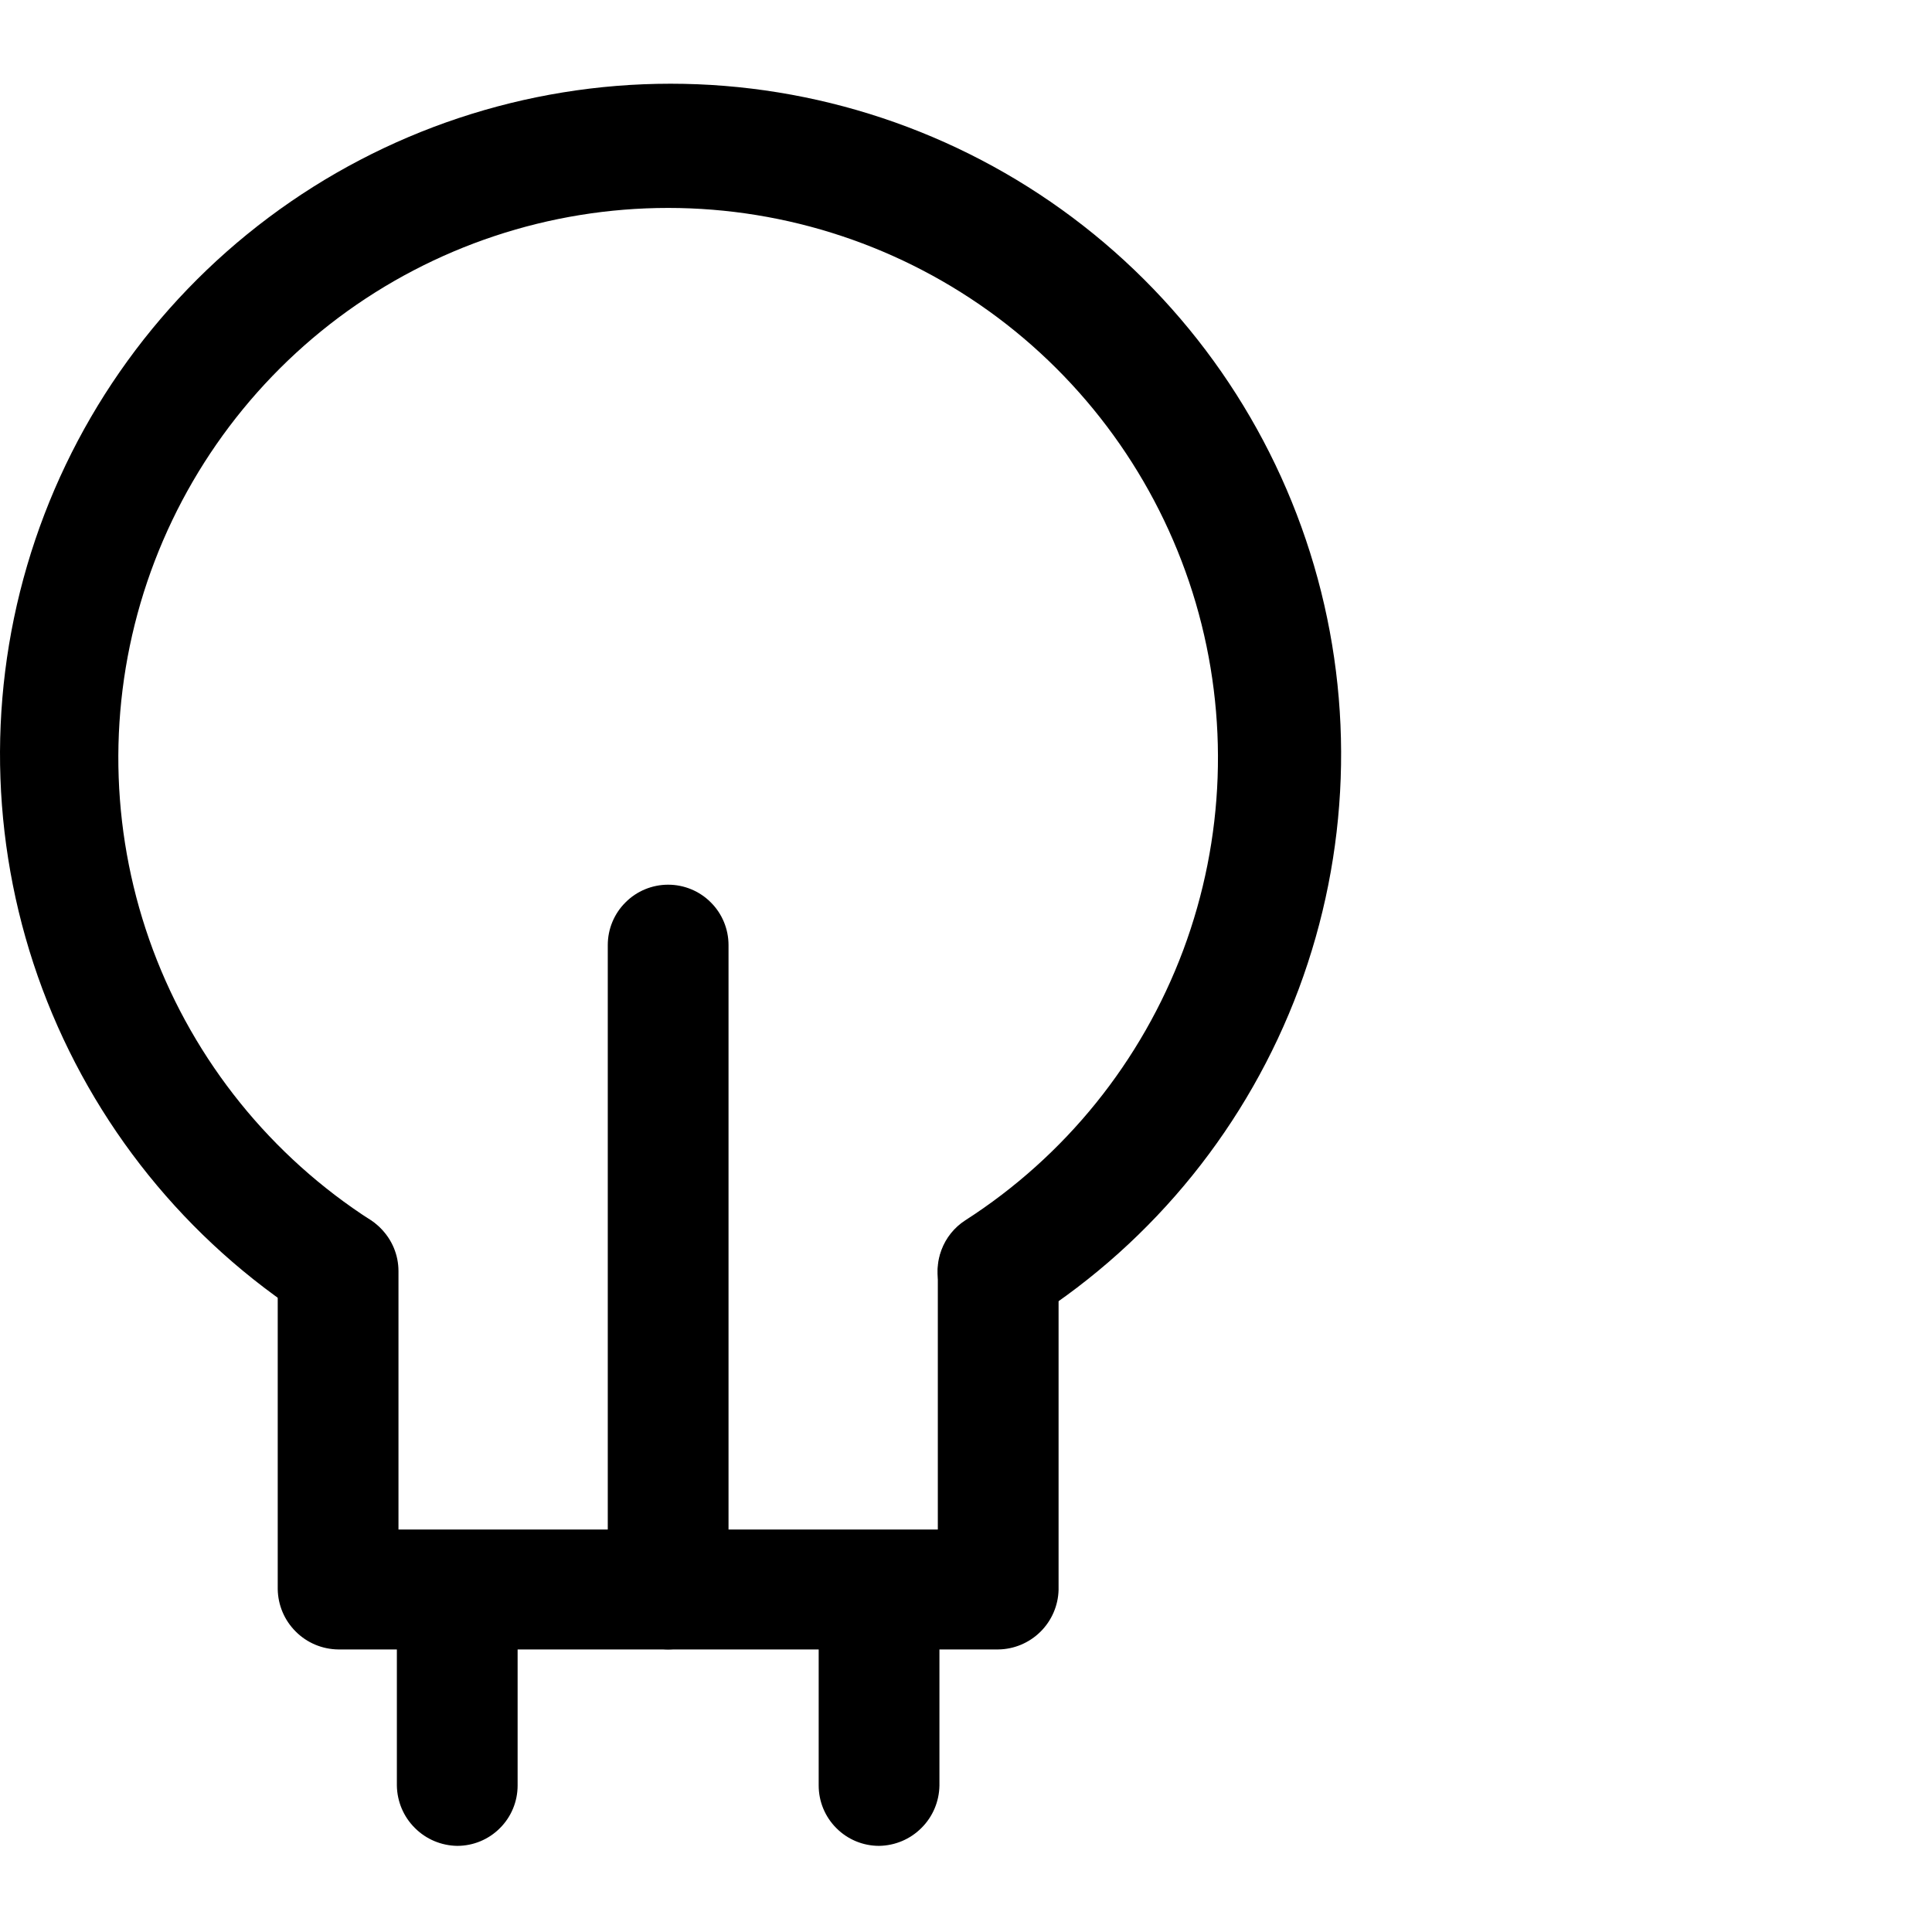
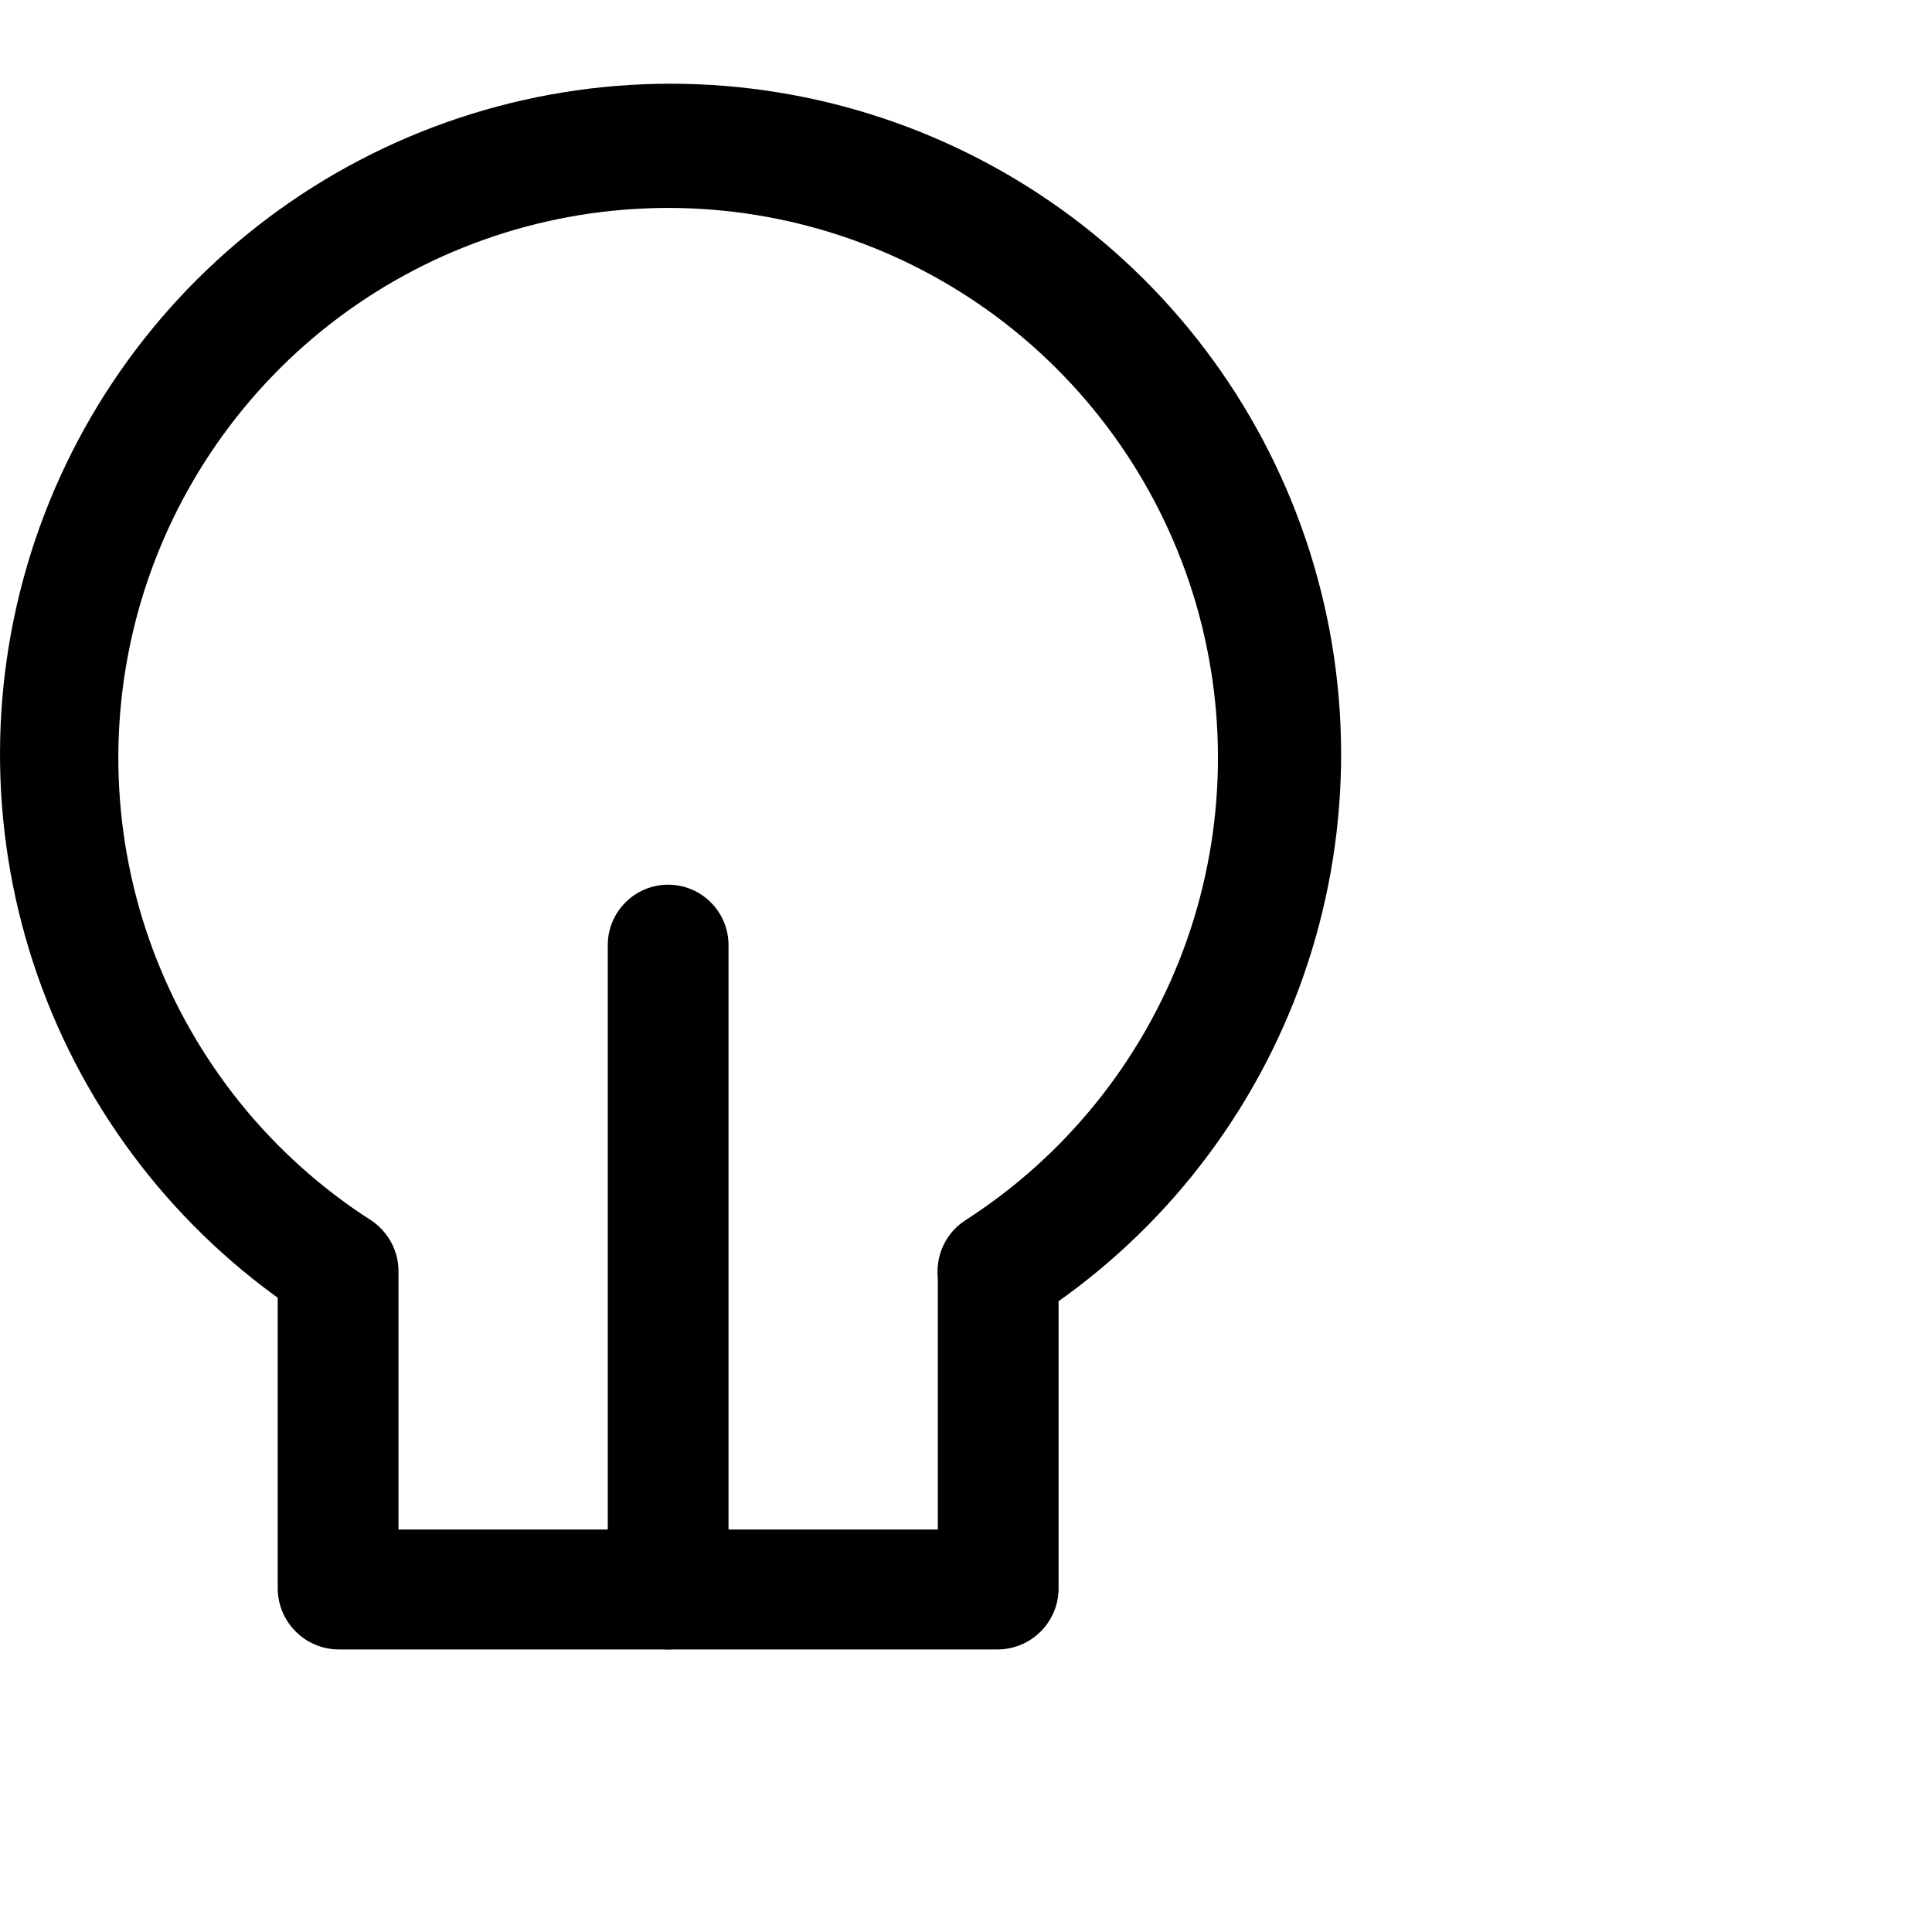
<svg xmlns="http://www.w3.org/2000/svg" width="800px" height="800px" viewBox="0 0 24 24" fill="none">
  <path d="M12.4 16.54C12.238 16.541 12.08 16.489 11.95 16.392C11.819 16.295 11.724 16.159 11.678 16.004C11.632 15.848 11.637 15.682 11.694 15.53C11.75 15.378 11.854 15.248 11.99 15.16C13.232 14.363 14.182 13.184 14.699 11.802C15.215 10.419 15.269 8.906 14.854 7.49C14.438 6.074 13.575 4.83 12.394 3.945C11.212 3.061 9.776 2.583 8.3 2.583C6.824 2.583 5.388 3.061 4.206 3.945C3.025 4.83 2.162 6.074 1.746 7.49C1.331 8.906 1.385 10.419 1.901 11.802C2.418 13.184 3.368 14.363 4.61 15.16C4.767 15.268 4.876 15.431 4.917 15.617C4.958 15.802 4.927 15.996 4.83 16.16C4.726 16.32 4.562 16.434 4.375 16.475C4.188 16.516 3.992 16.482 3.83 16.38C2.315 15.408 1.156 13.97 0.526 12.284C-0.103 10.598 -0.17 8.753 0.337 7.025C0.844 5.298 1.896 3.781 3.337 2.702C4.778 1.623 6.53 1.04 8.33 1.04C10.13 1.04 11.882 1.623 13.323 2.702C14.764 3.781 15.816 5.298 16.323 7.025C16.83 8.753 16.763 10.598 16.134 12.284C15.504 13.97 14.345 15.408 12.83 16.38C12.711 16.484 12.558 16.541 12.4 16.54Z" fill="#000000" />
  <path d="M12.4 20.49H4.2C4.002 20.487 3.813 20.408 3.673 20.267C3.532 20.127 3.453 19.938 3.45 19.74V15.79C3.45 15.591 3.529 15.4 3.67 15.26C3.81 15.119 4.001 15.04 4.2 15.04C4.399 15.04 4.59 15.119 4.73 15.26C4.871 15.4 4.95 15.591 4.95 15.79V19H11.65V15.8C11.65 15.601 11.729 15.41 11.87 15.27C12.01 15.129 12.201 15.05 12.4 15.05C12.599 15.05 12.79 15.129 12.93 15.27C13.071 15.41 13.15 15.601 13.15 15.8V19.75C13.145 19.946 13.064 20.133 12.924 20.271C12.784 20.409 12.596 20.488 12.4 20.49Z" fill="#000000" />
-   <path d="M5.68 22.93C5.482 22.927 5.293 22.848 5.153 22.707C5.012 22.567 4.933 22.378 4.93 22.18V20.42C4.93 20.221 5.009 20.03 5.15 19.89C5.29 19.749 5.481 19.67 5.68 19.67C5.879 19.67 6.07 19.749 6.21 19.89C6.351 20.03 6.43 20.221 6.43 20.42V22.18C6.43 22.379 6.351 22.57 6.21 22.71C6.07 22.851 5.879 22.93 5.68 22.93Z" fill="#000000" />
-   <path d="M10.92 22.93C10.721 22.93 10.53 22.851 10.39 22.71C10.249 22.57 10.17 22.379 10.17 22.18V20.42C10.17 20.221 10.249 20.03 10.39 19.89C10.53 19.749 10.721 19.67 10.92 19.67C11.119 19.67 11.31 19.749 11.45 19.89C11.591 20.03 11.67 20.221 11.67 20.42V22.18C11.667 22.378 11.588 22.567 11.447 22.707C11.307 22.848 11.118 22.927 10.92 22.93Z" fill="#000000" />
  <path d="M8.3 20.49C8.102 20.487 7.913 20.408 7.773 20.267C7.632 20.127 7.553 19.938 7.55 19.74V11.74C7.55 11.541 7.629 11.35 7.77 11.21C7.91 11.069 8.101 10.99 8.3 10.99C8.499 10.99 8.69 11.069 8.83 11.21C8.971 11.35 9.05 11.541 9.05 11.74V19.74C9.047 19.938 8.968 20.127 8.827 20.267C8.687 20.408 8.498 20.487 8.3 20.49Z" fill="#000000" />
</svg>